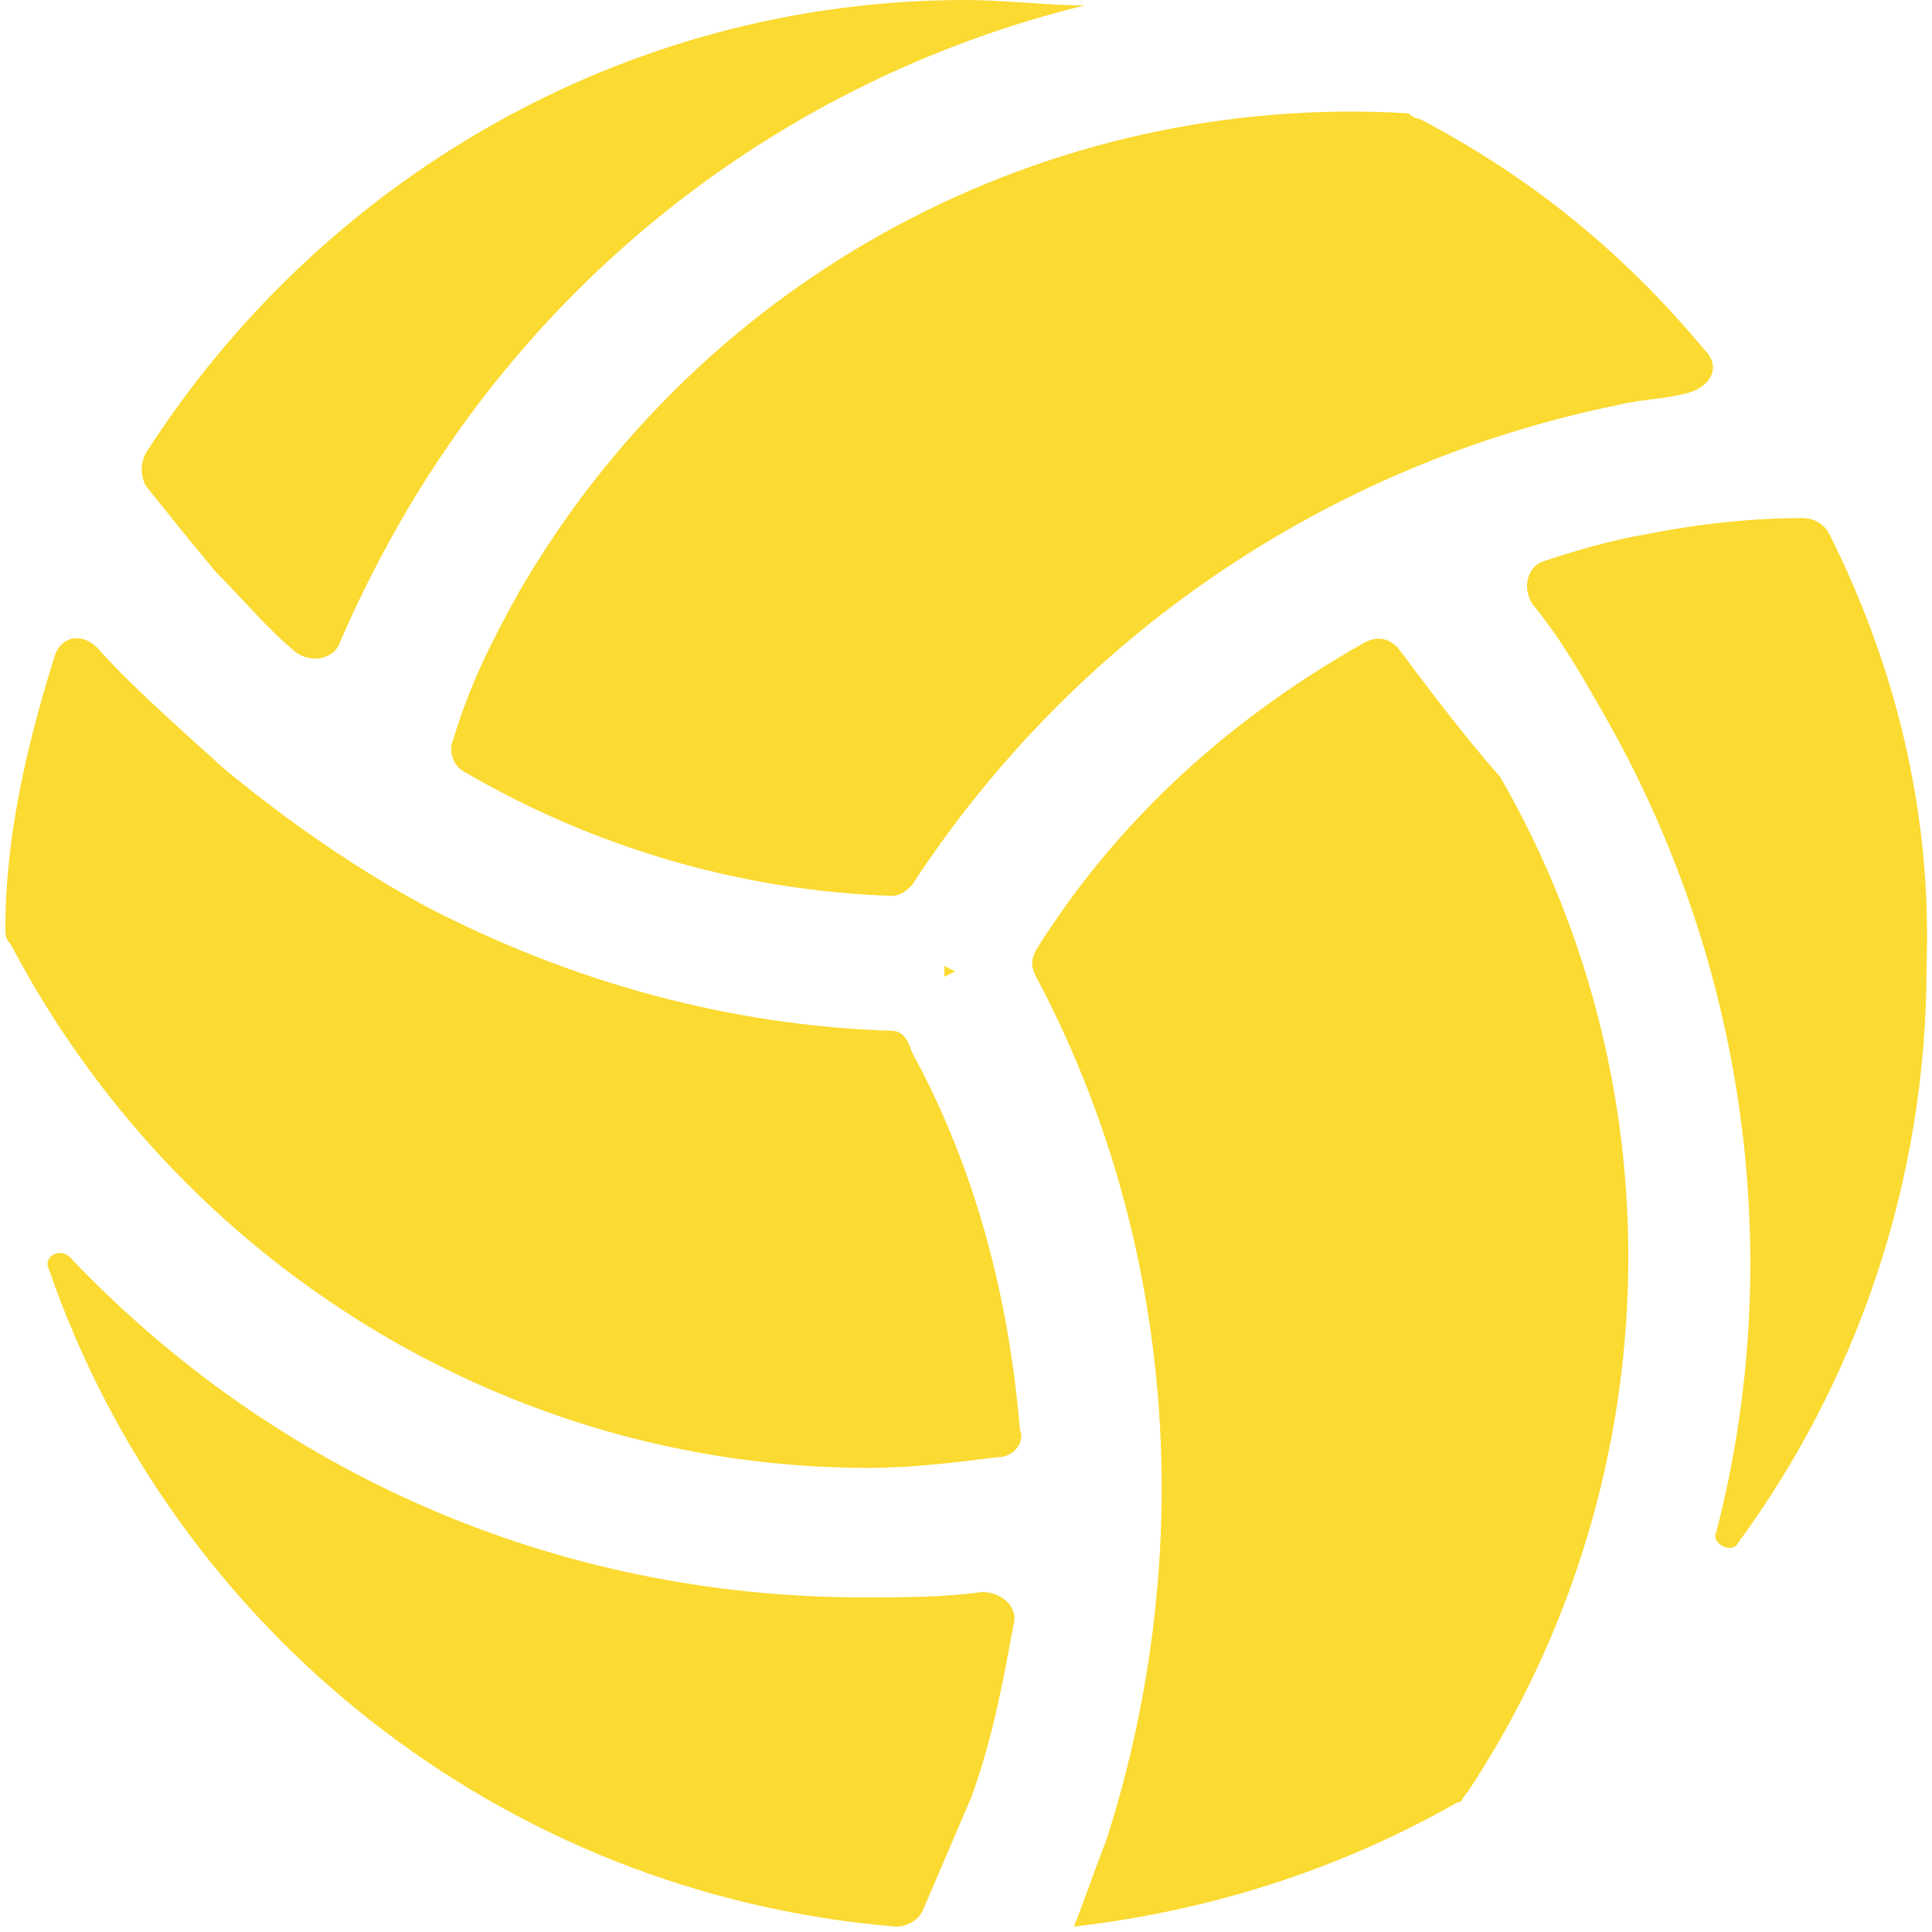
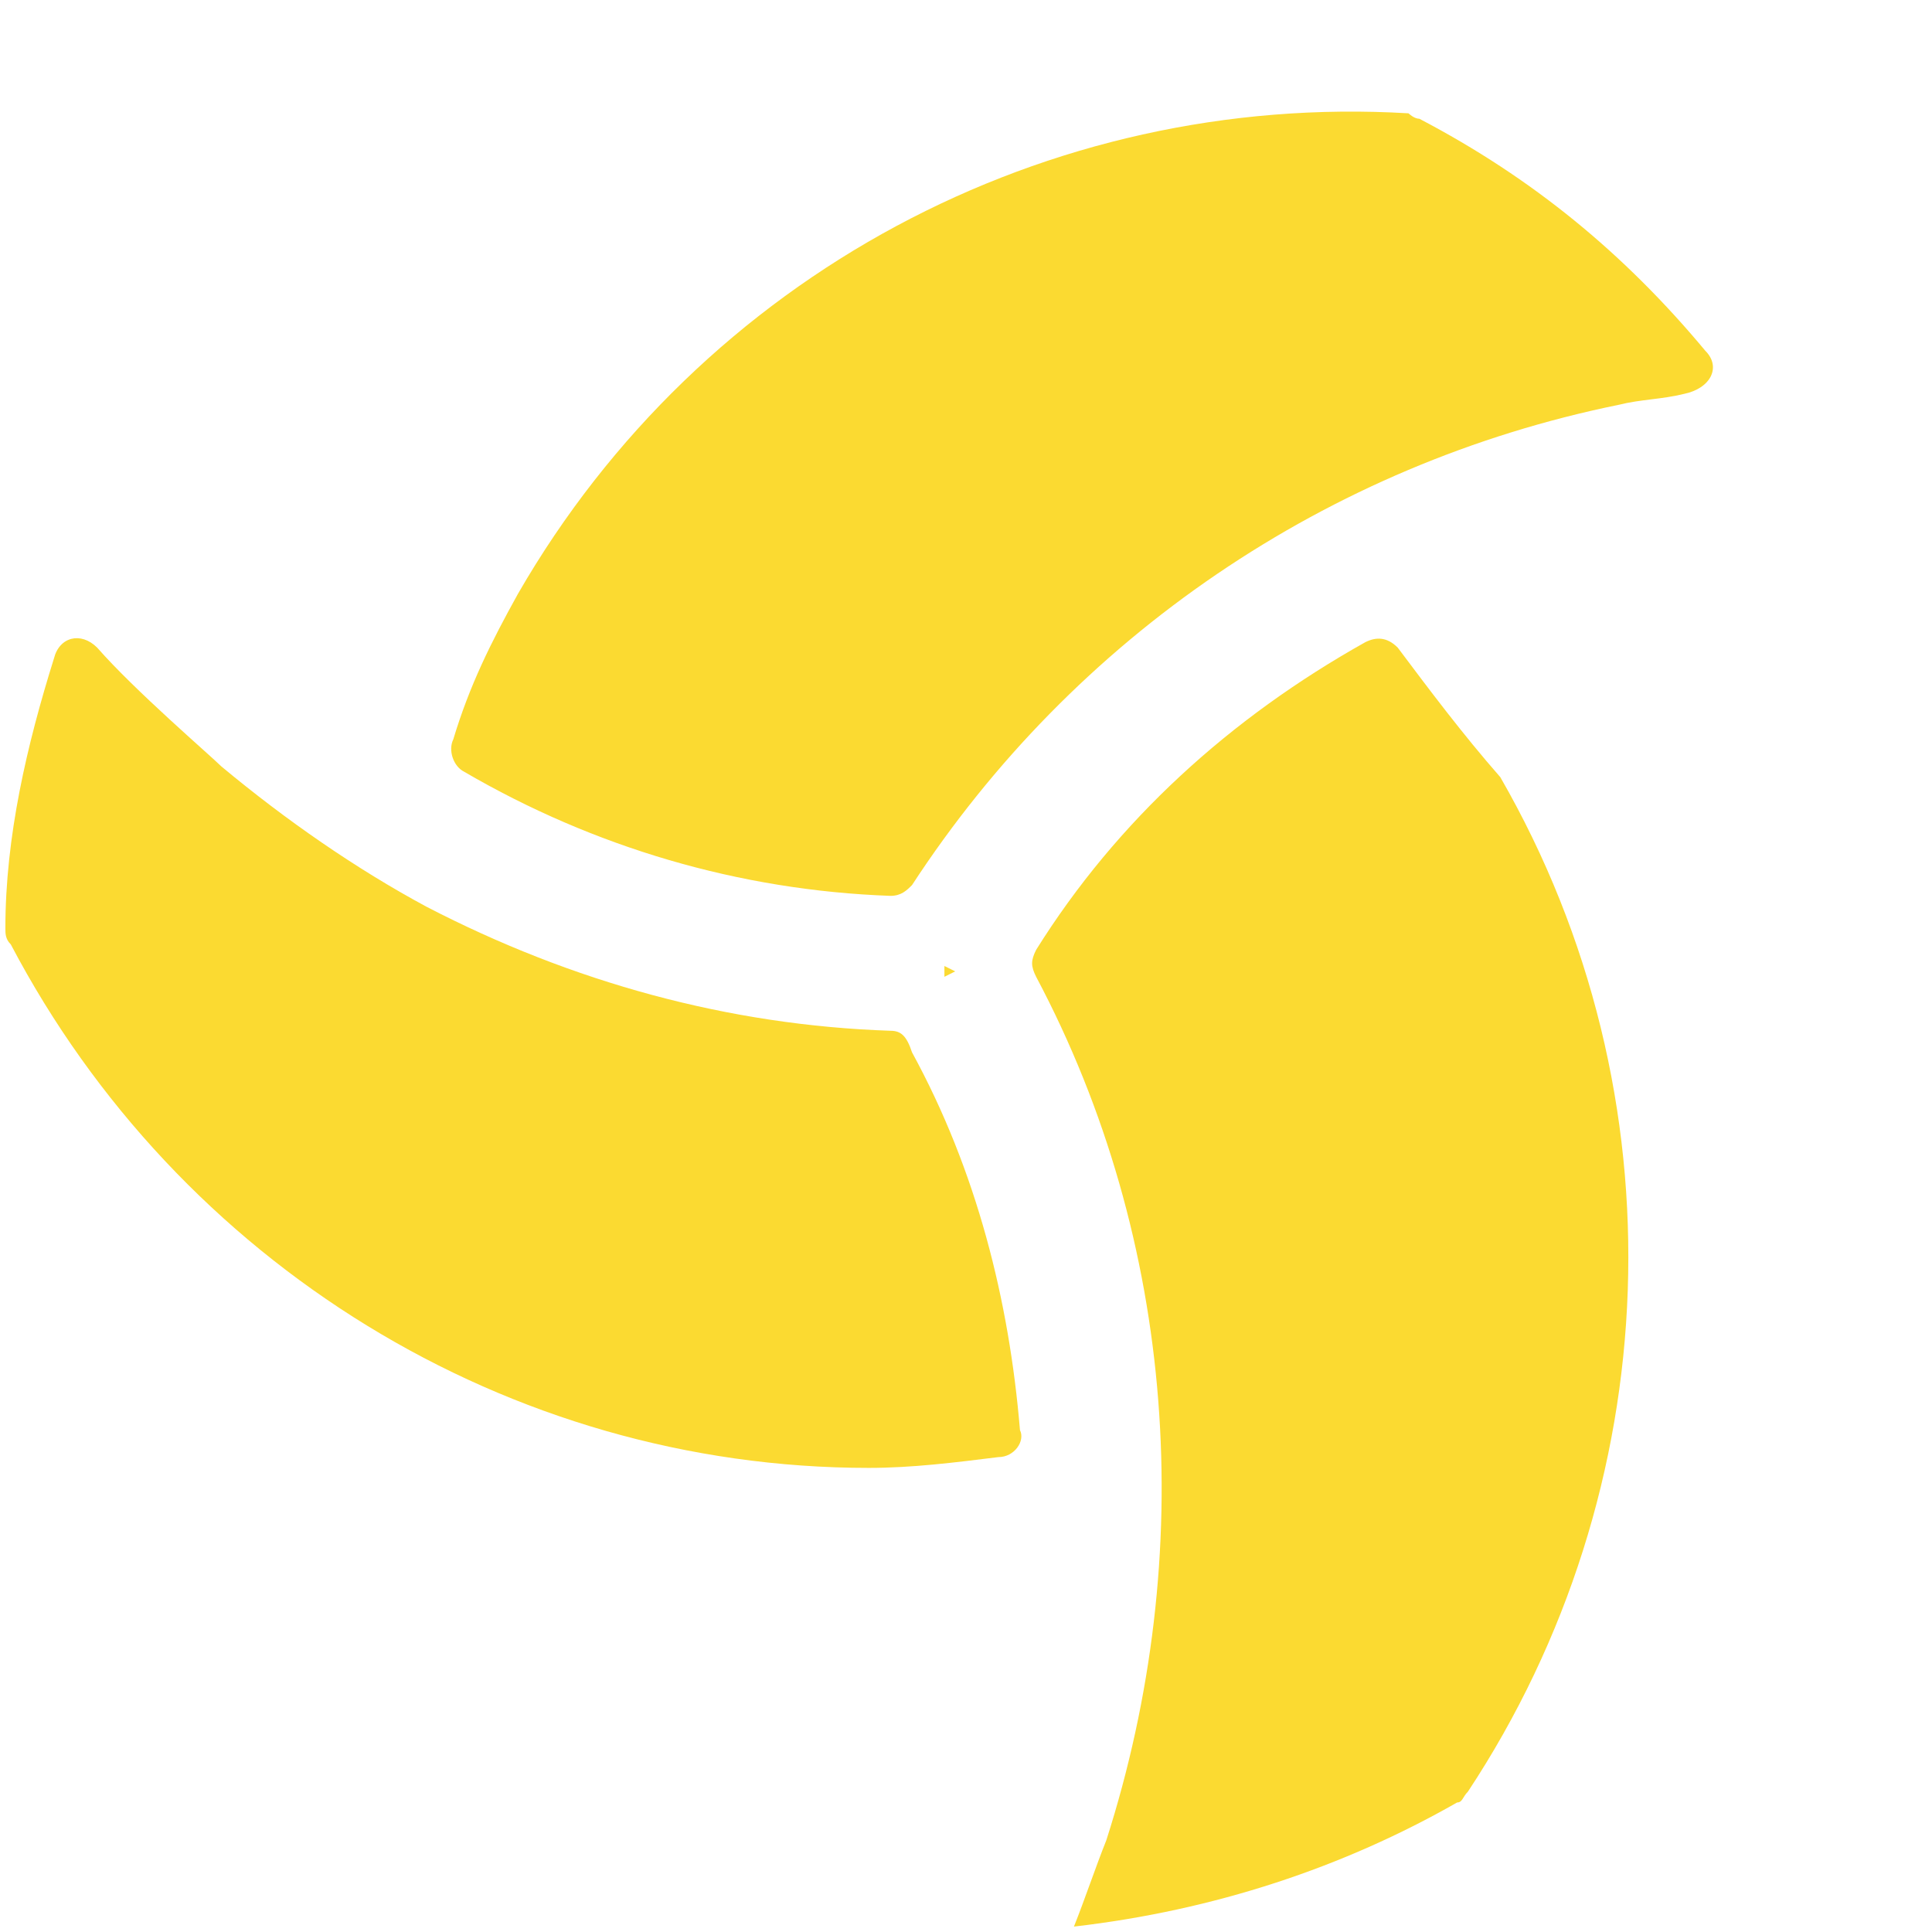
<svg xmlns="http://www.w3.org/2000/svg" width="46" height="46" viewBox="0 0 46 46" fill="none">
  <path d="M21.201 24.542C17.346 24.413 13.62 23.386 10.151 21.587C8.48 20.687 6.81 19.531 5.268 18.246C5.011 17.989 3.212 16.447 2.313 15.419C1.927 15.034 1.413 15.162 1.285 15.676C0.642 17.732 0.128 19.916 0.128 22.101C0.128 22.229 0.128 22.358 0.257 22.486C4.24 30.067 12.078 34.95 20.687 34.95C21.715 34.95 22.743 34.821 23.771 34.693C24.156 34.693 24.413 34.307 24.285 34.05C24.028 30.966 23.257 27.883 21.715 25.056C21.587 24.67 21.458 24.542 21.201 24.542ZM22.486 23.257L22.743 23.128L22.486 23V23.257ZM33.279 15.419C33.022 15.162 32.765 15.162 32.508 15.29C29.296 17.089 26.598 19.531 24.67 22.615C24.542 22.872 24.542 23 24.67 23.257C28.011 29.553 28.525 37.006 26.341 43.816C26.084 44.458 25.827 45.229 25.57 45.871C28.911 45.486 31.994 44.458 34.693 42.916C34.821 42.916 34.821 42.788 34.95 42.659C39.704 35.464 40.089 26.084 35.721 18.503C34.821 17.475 34.05 16.447 33.279 15.419ZM40.603 8.352C38.676 6.039 36.492 4.24 33.793 2.827C33.665 2.827 33.536 2.698 33.536 2.698C24.927 2.184 16.704 6.553 12.335 14.134C11.693 15.29 11.179 16.319 10.793 17.603C10.665 17.86 10.793 18.246 11.05 18.374C14.134 20.173 17.603 21.201 21.201 21.33C21.458 21.33 21.587 21.201 21.715 21.073C25.57 15.162 31.609 11.05 38.547 9.637C39.061 9.508 39.575 9.508 40.089 9.38C40.732 9.251 40.989 8.737 40.603 8.352Z" fill="#FBDA31" />
-   <path d="M23.386 37.905C22.486 38.033 21.458 38.033 20.559 38.033C13.235 38.033 6.553 35.078 1.67 29.939C1.413 29.682 1.028 29.939 1.156 30.195C4.112 38.804 11.95 45.101 21.33 45.871C21.587 45.871 21.844 45.743 21.972 45.486C22.358 44.587 22.743 43.687 23.128 42.788C23.642 41.374 23.899 39.961 24.156 38.547C24.156 38.162 23.771 37.905 23.386 37.905ZM43.559 12.721C43.43 12.464 43.173 12.335 42.916 12.335C41.76 12.335 40.475 12.464 39.19 12.721C38.419 12.849 37.52 13.106 36.749 13.363C36.363 13.492 36.235 14.006 36.492 14.391C37.134 15.162 37.648 16.061 38.162 16.961C41.631 23 42.531 30.067 40.86 36.492C40.732 36.749 41.246 37.006 41.374 36.749C44.201 32.894 45.871 28.14 45.871 23C46 19.274 45.101 15.805 43.559 12.721ZM3.469 10.793C3.341 11.05 3.341 11.307 3.469 11.564C3.983 12.207 4.497 12.849 5.14 13.62C5.782 14.263 6.425 15.034 7.067 15.547C7.453 15.805 7.966 15.676 8.095 15.29C8.48 14.391 8.994 13.363 9.508 12.464C13.106 6.168 19.017 1.799 25.827 0.128C24.927 0.128 23.899 0 23 0C14.777 0 7.581 4.369 3.469 10.793Z" fill="#FBDA31" />
</svg>